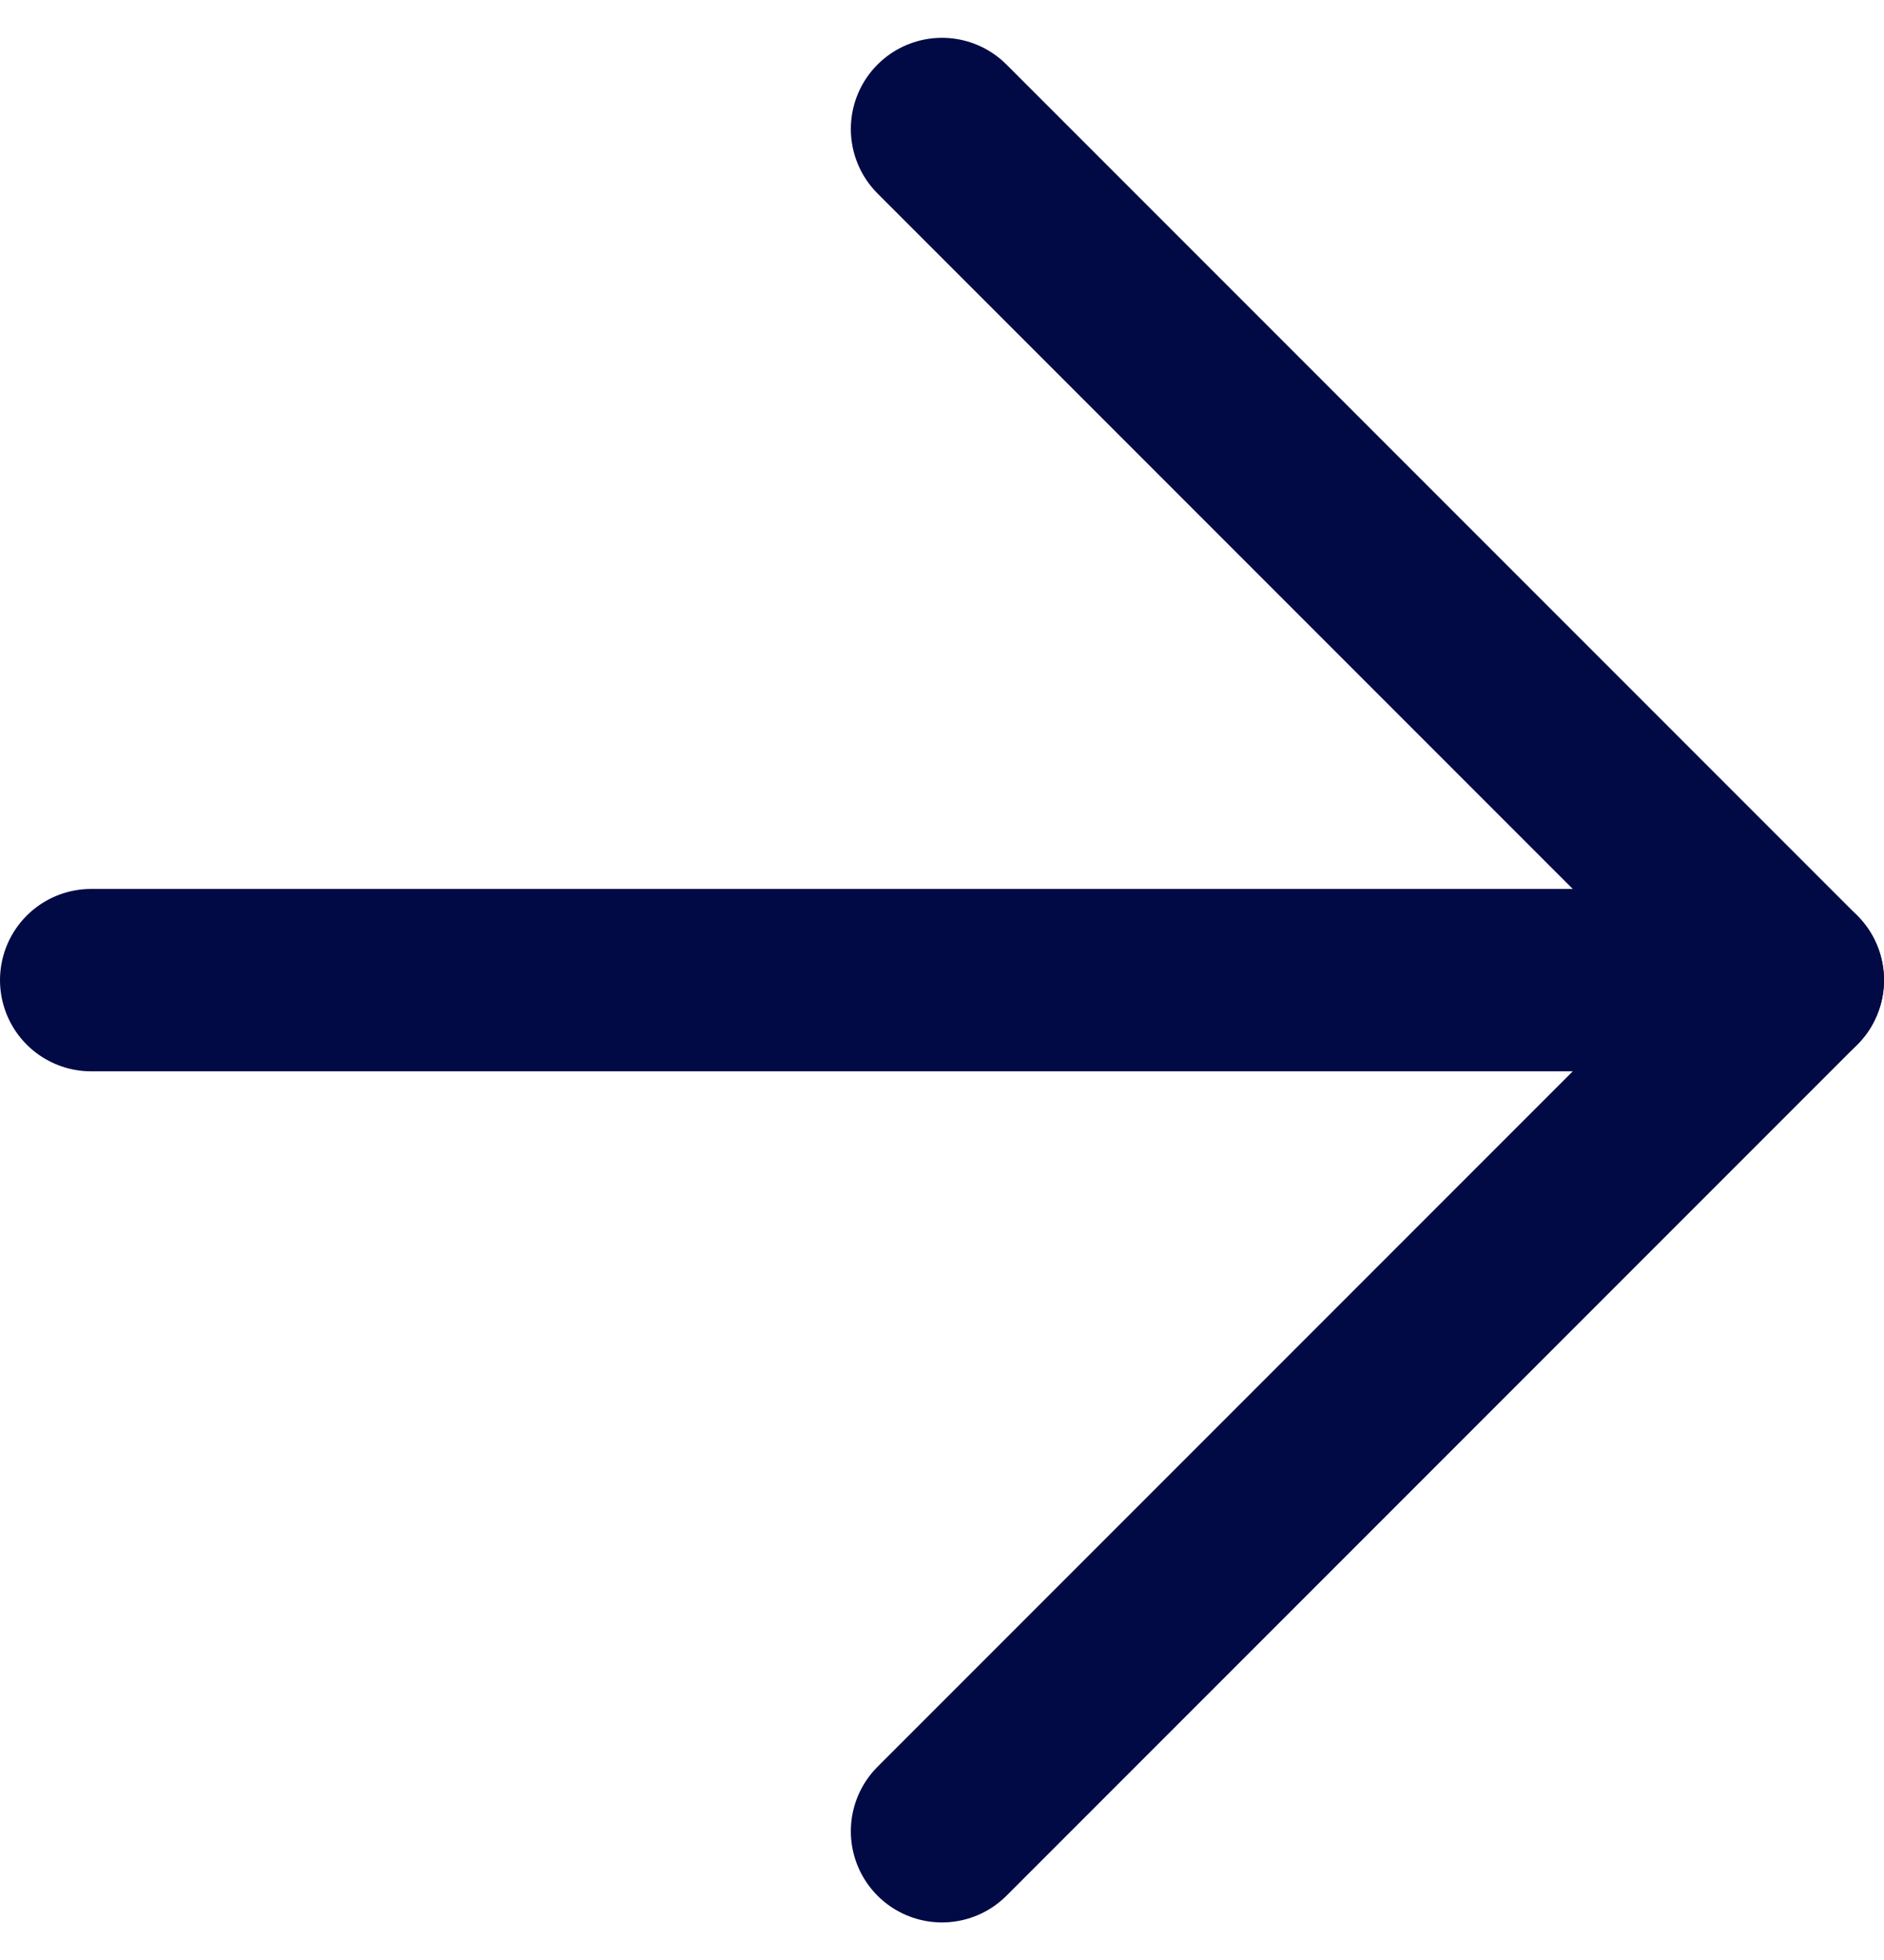
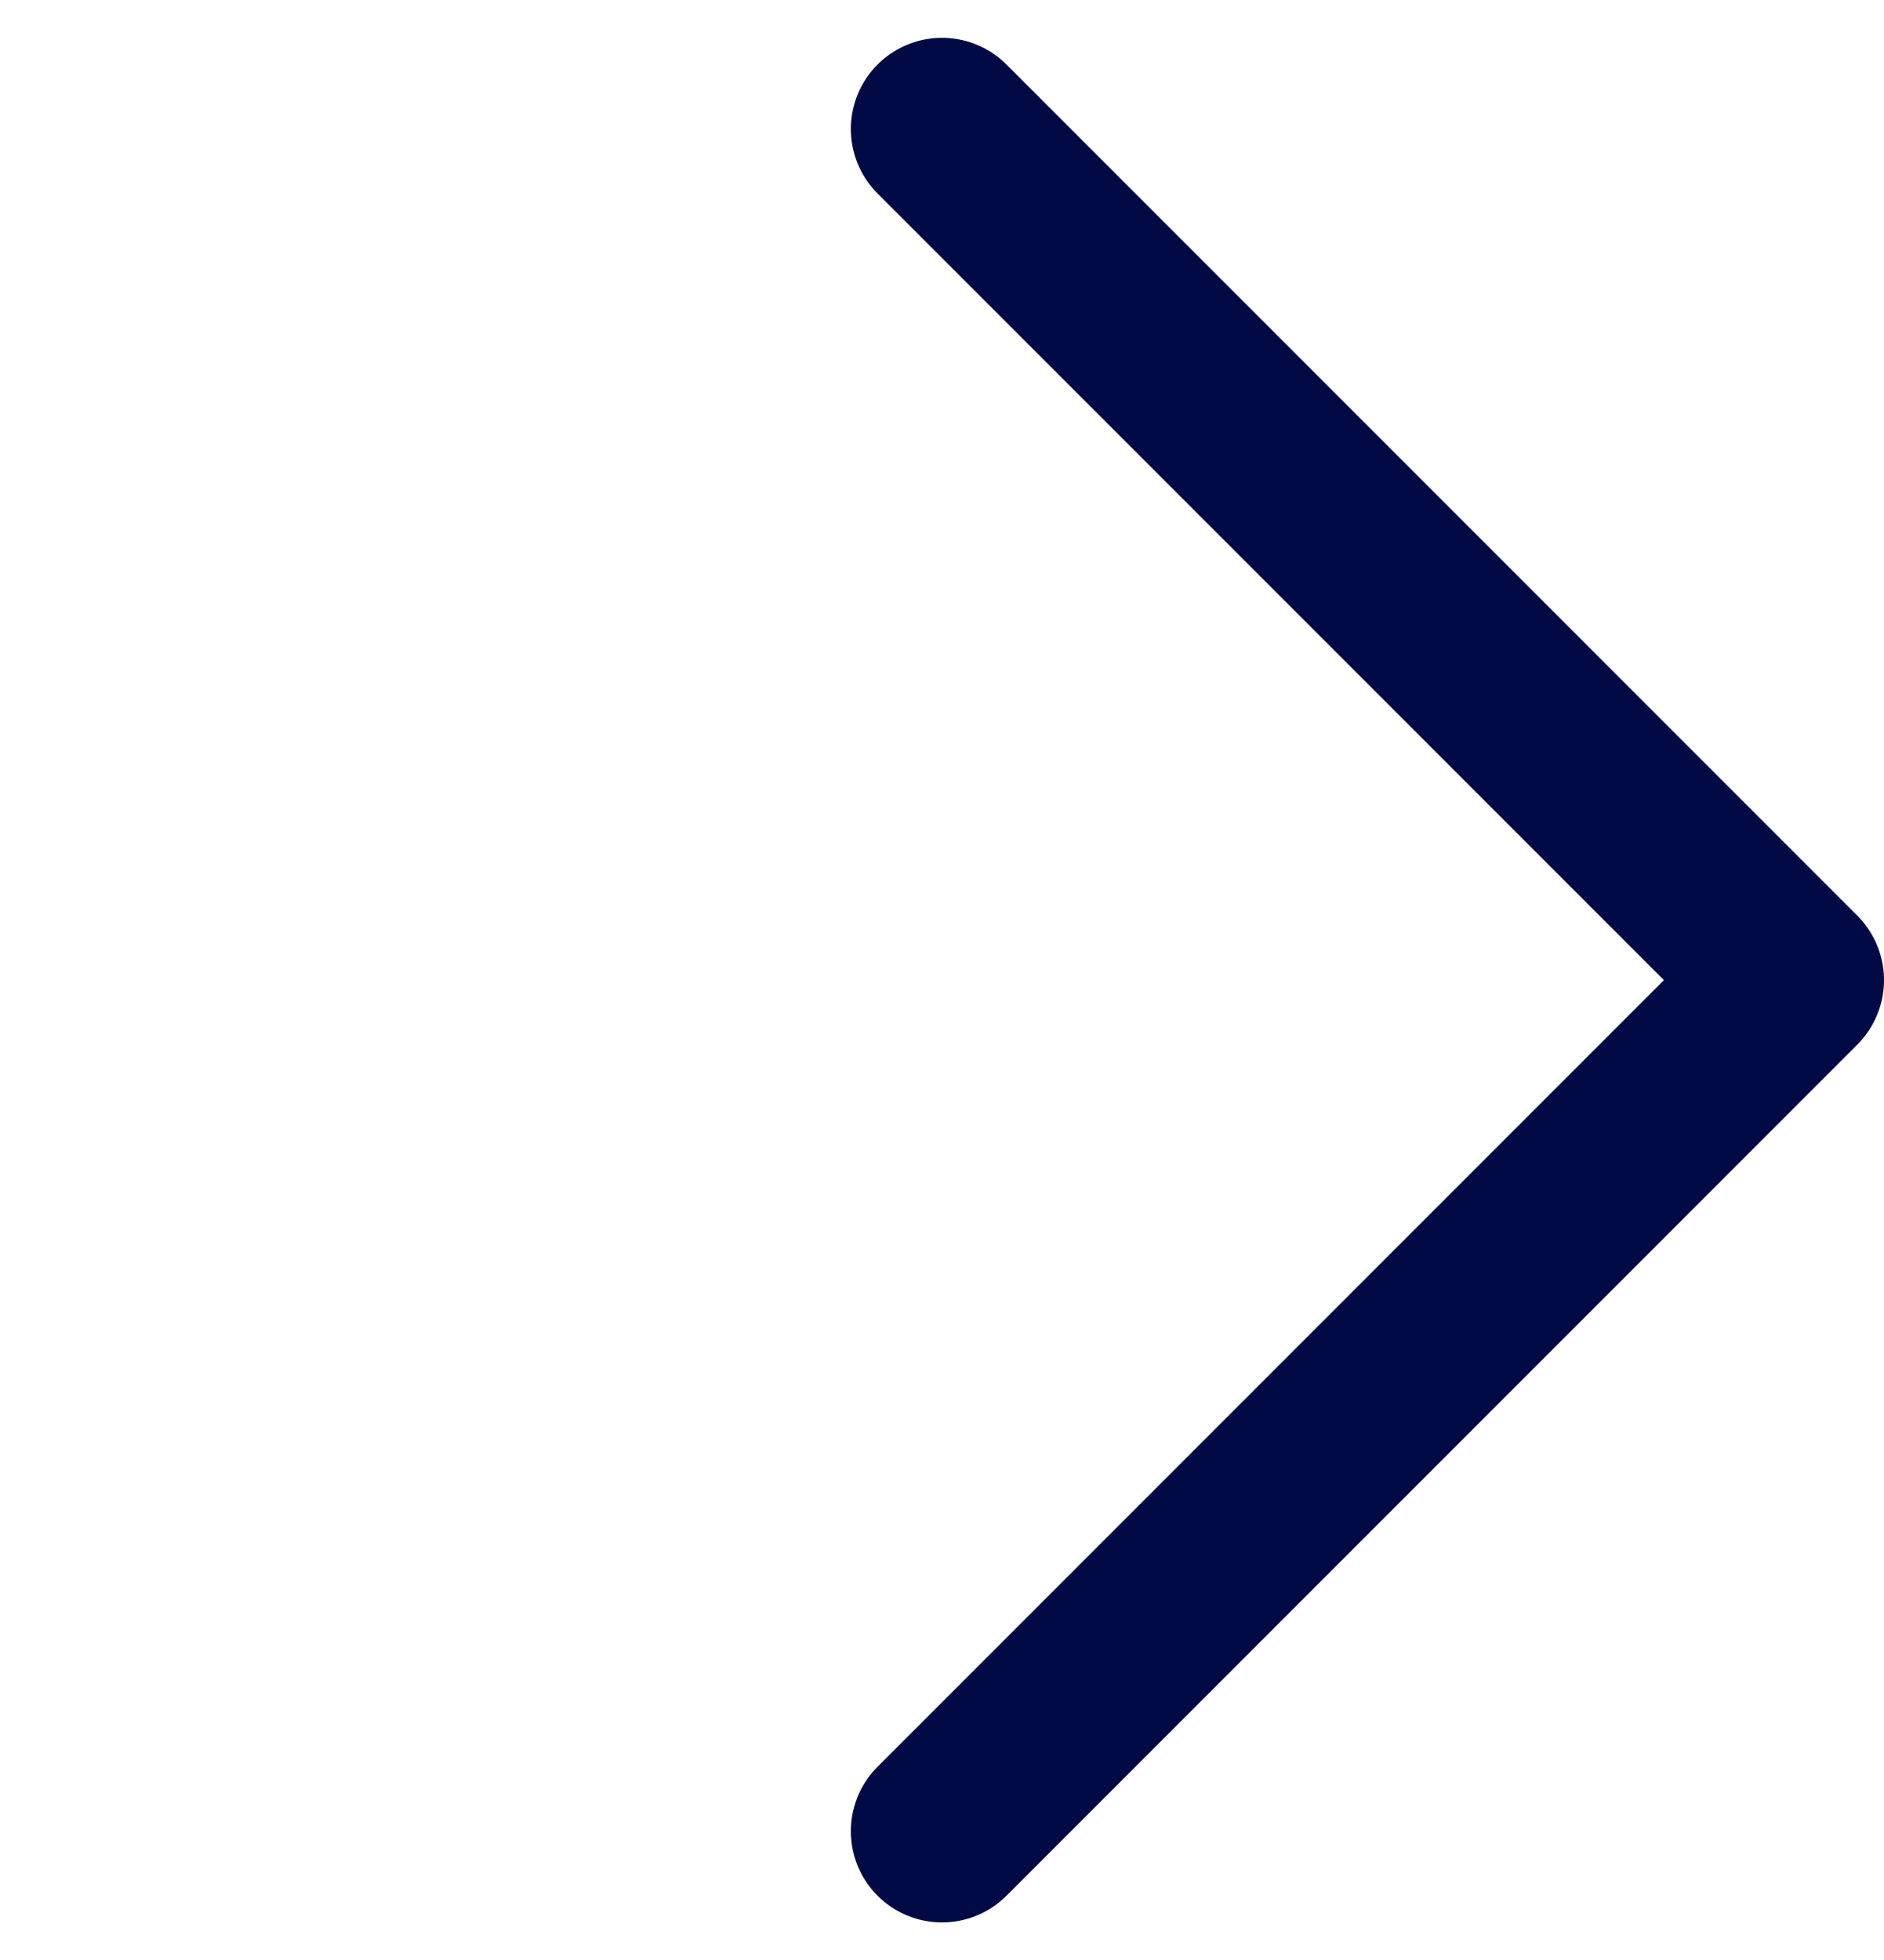
<svg xmlns="http://www.w3.org/2000/svg" width="15.5" height="16.121" viewBox="0 0 15.5 16.121">
  <g id="arrow-right" transform="translate(-4.25 -3.939)">
-     <line id="Ligne_12" data-name="Ligne 12" x2="14" transform="translate(5 12)" fill="none" stroke="#010a44" stroke-linecap="round" stroke-linejoin="round" stroke-width="1.5" />
    <path id="Tracé_135" data-name="Tracé 135" d="M12,5l7,7-7,7" fill="none" stroke="#010a44" stroke-linecap="round" stroke-linejoin="round" stroke-width="1.5" />
  </g>
</svg>